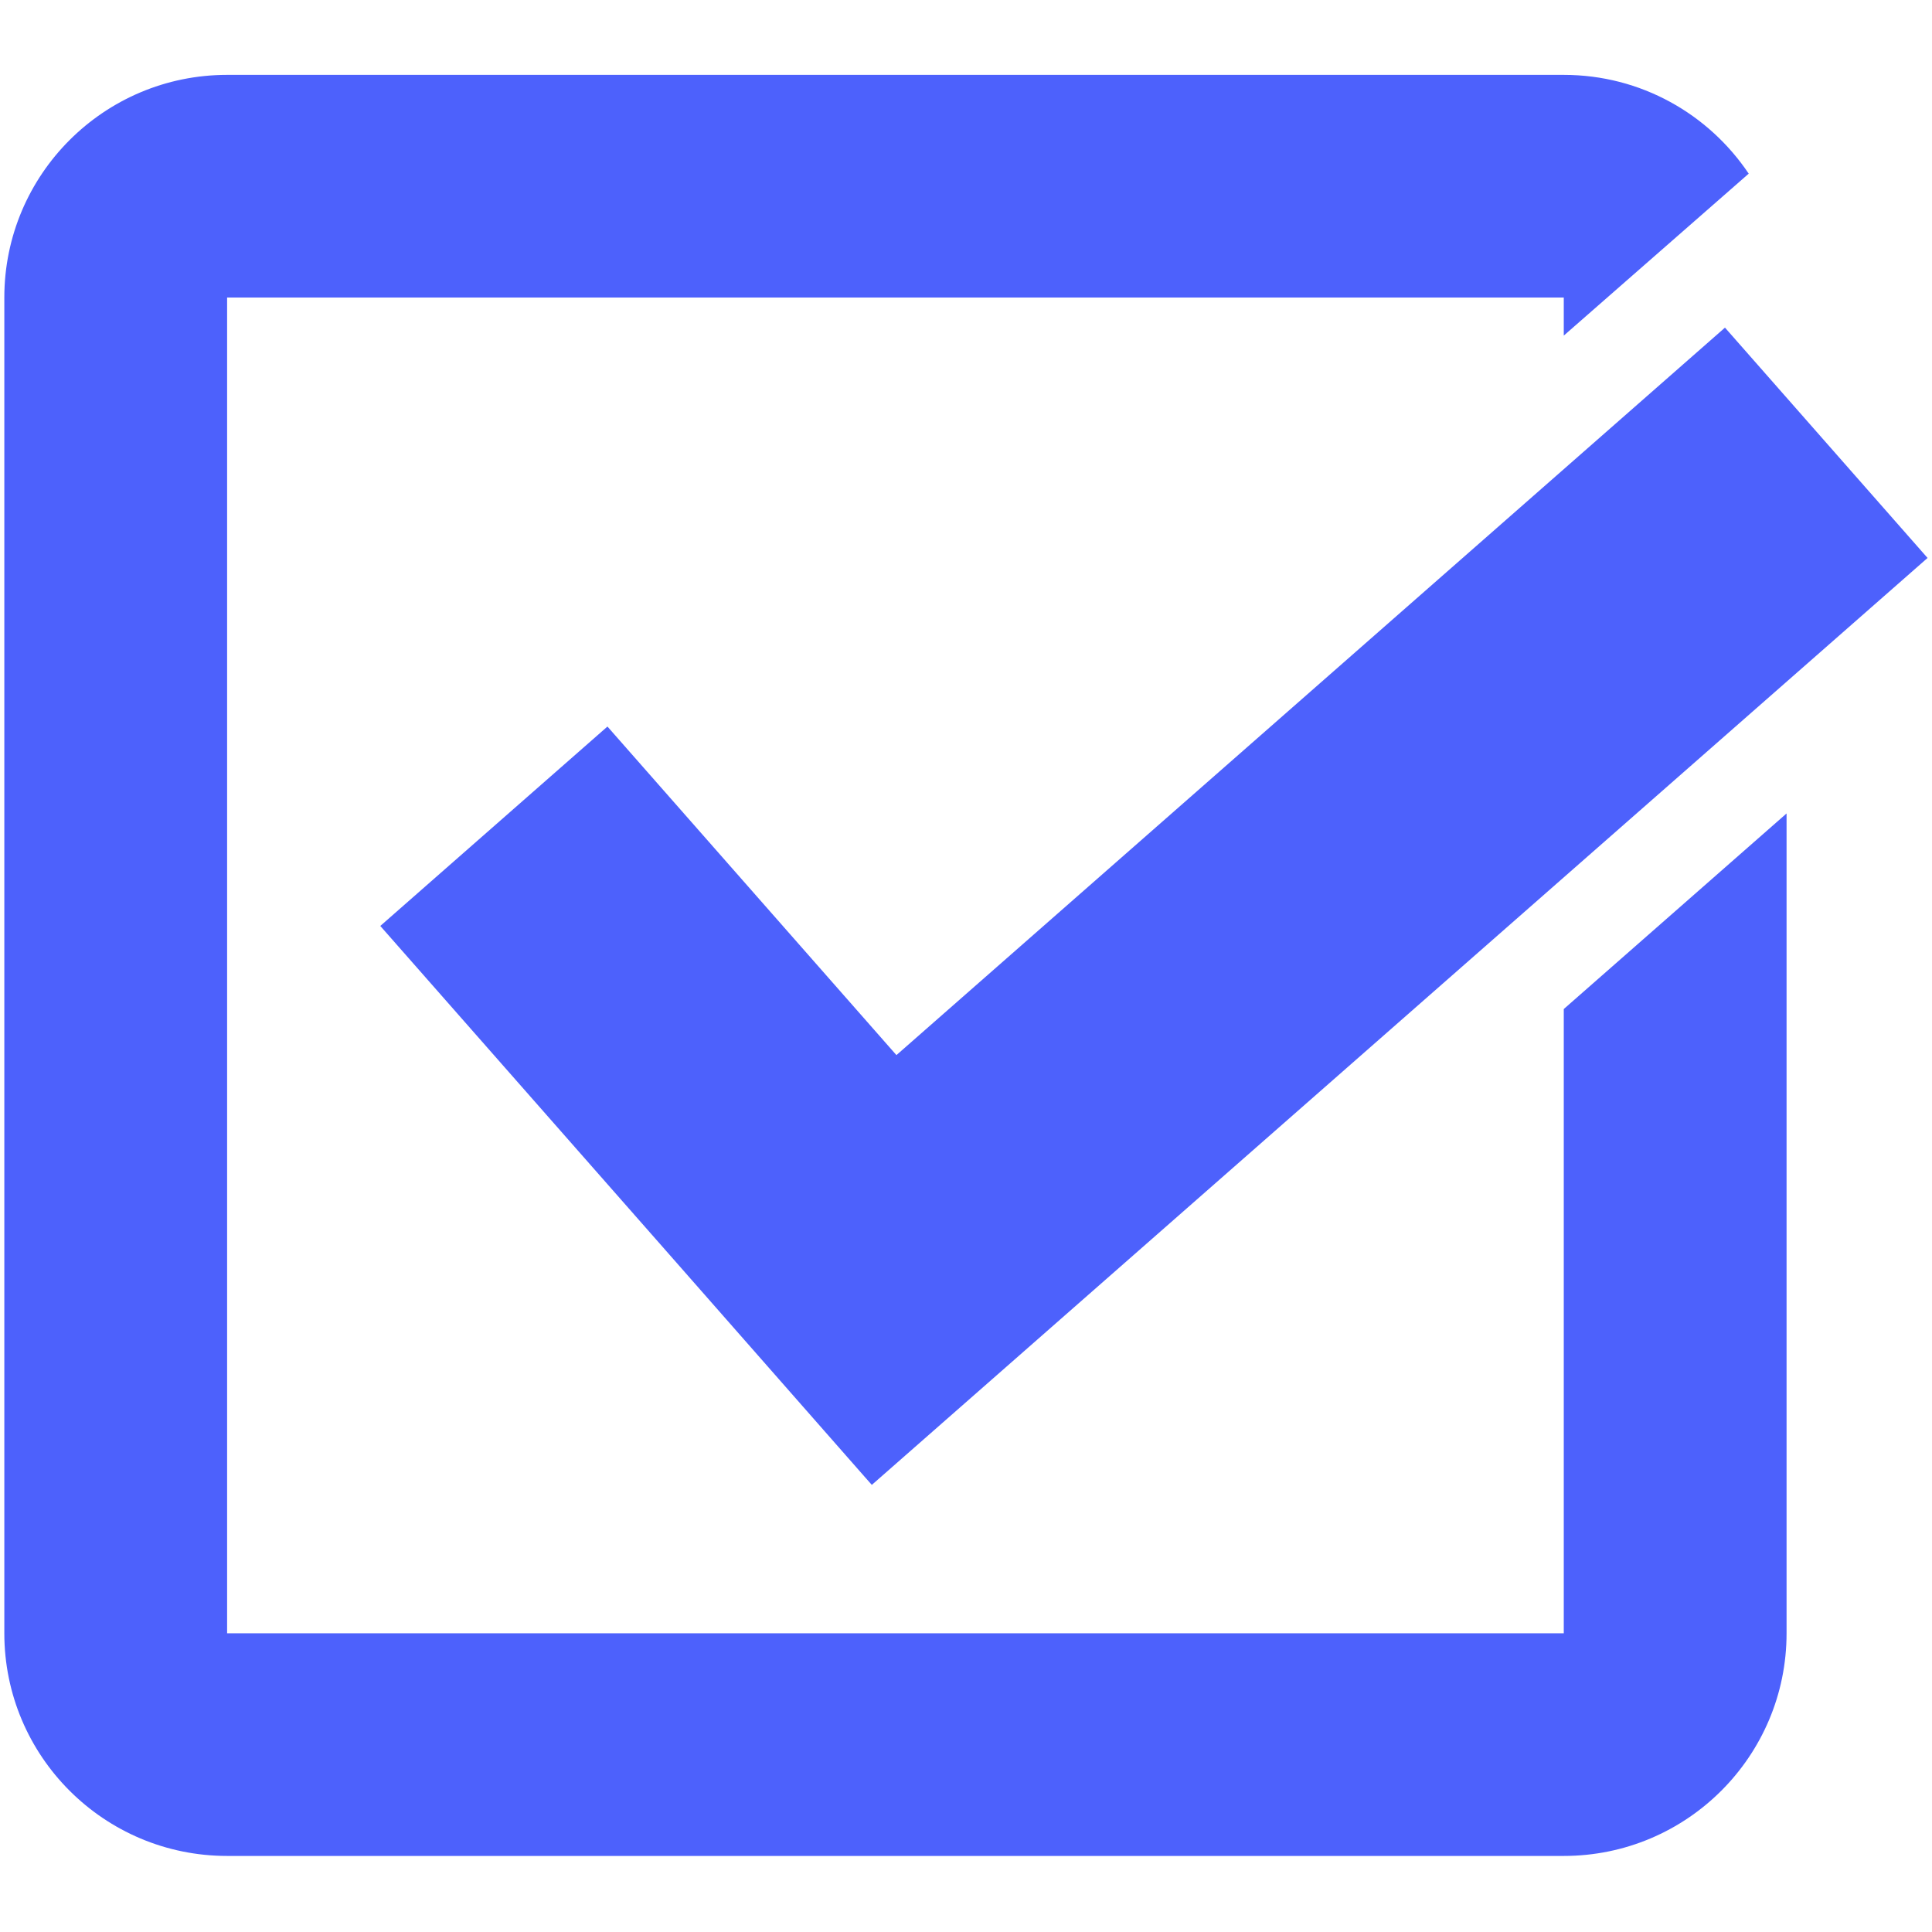
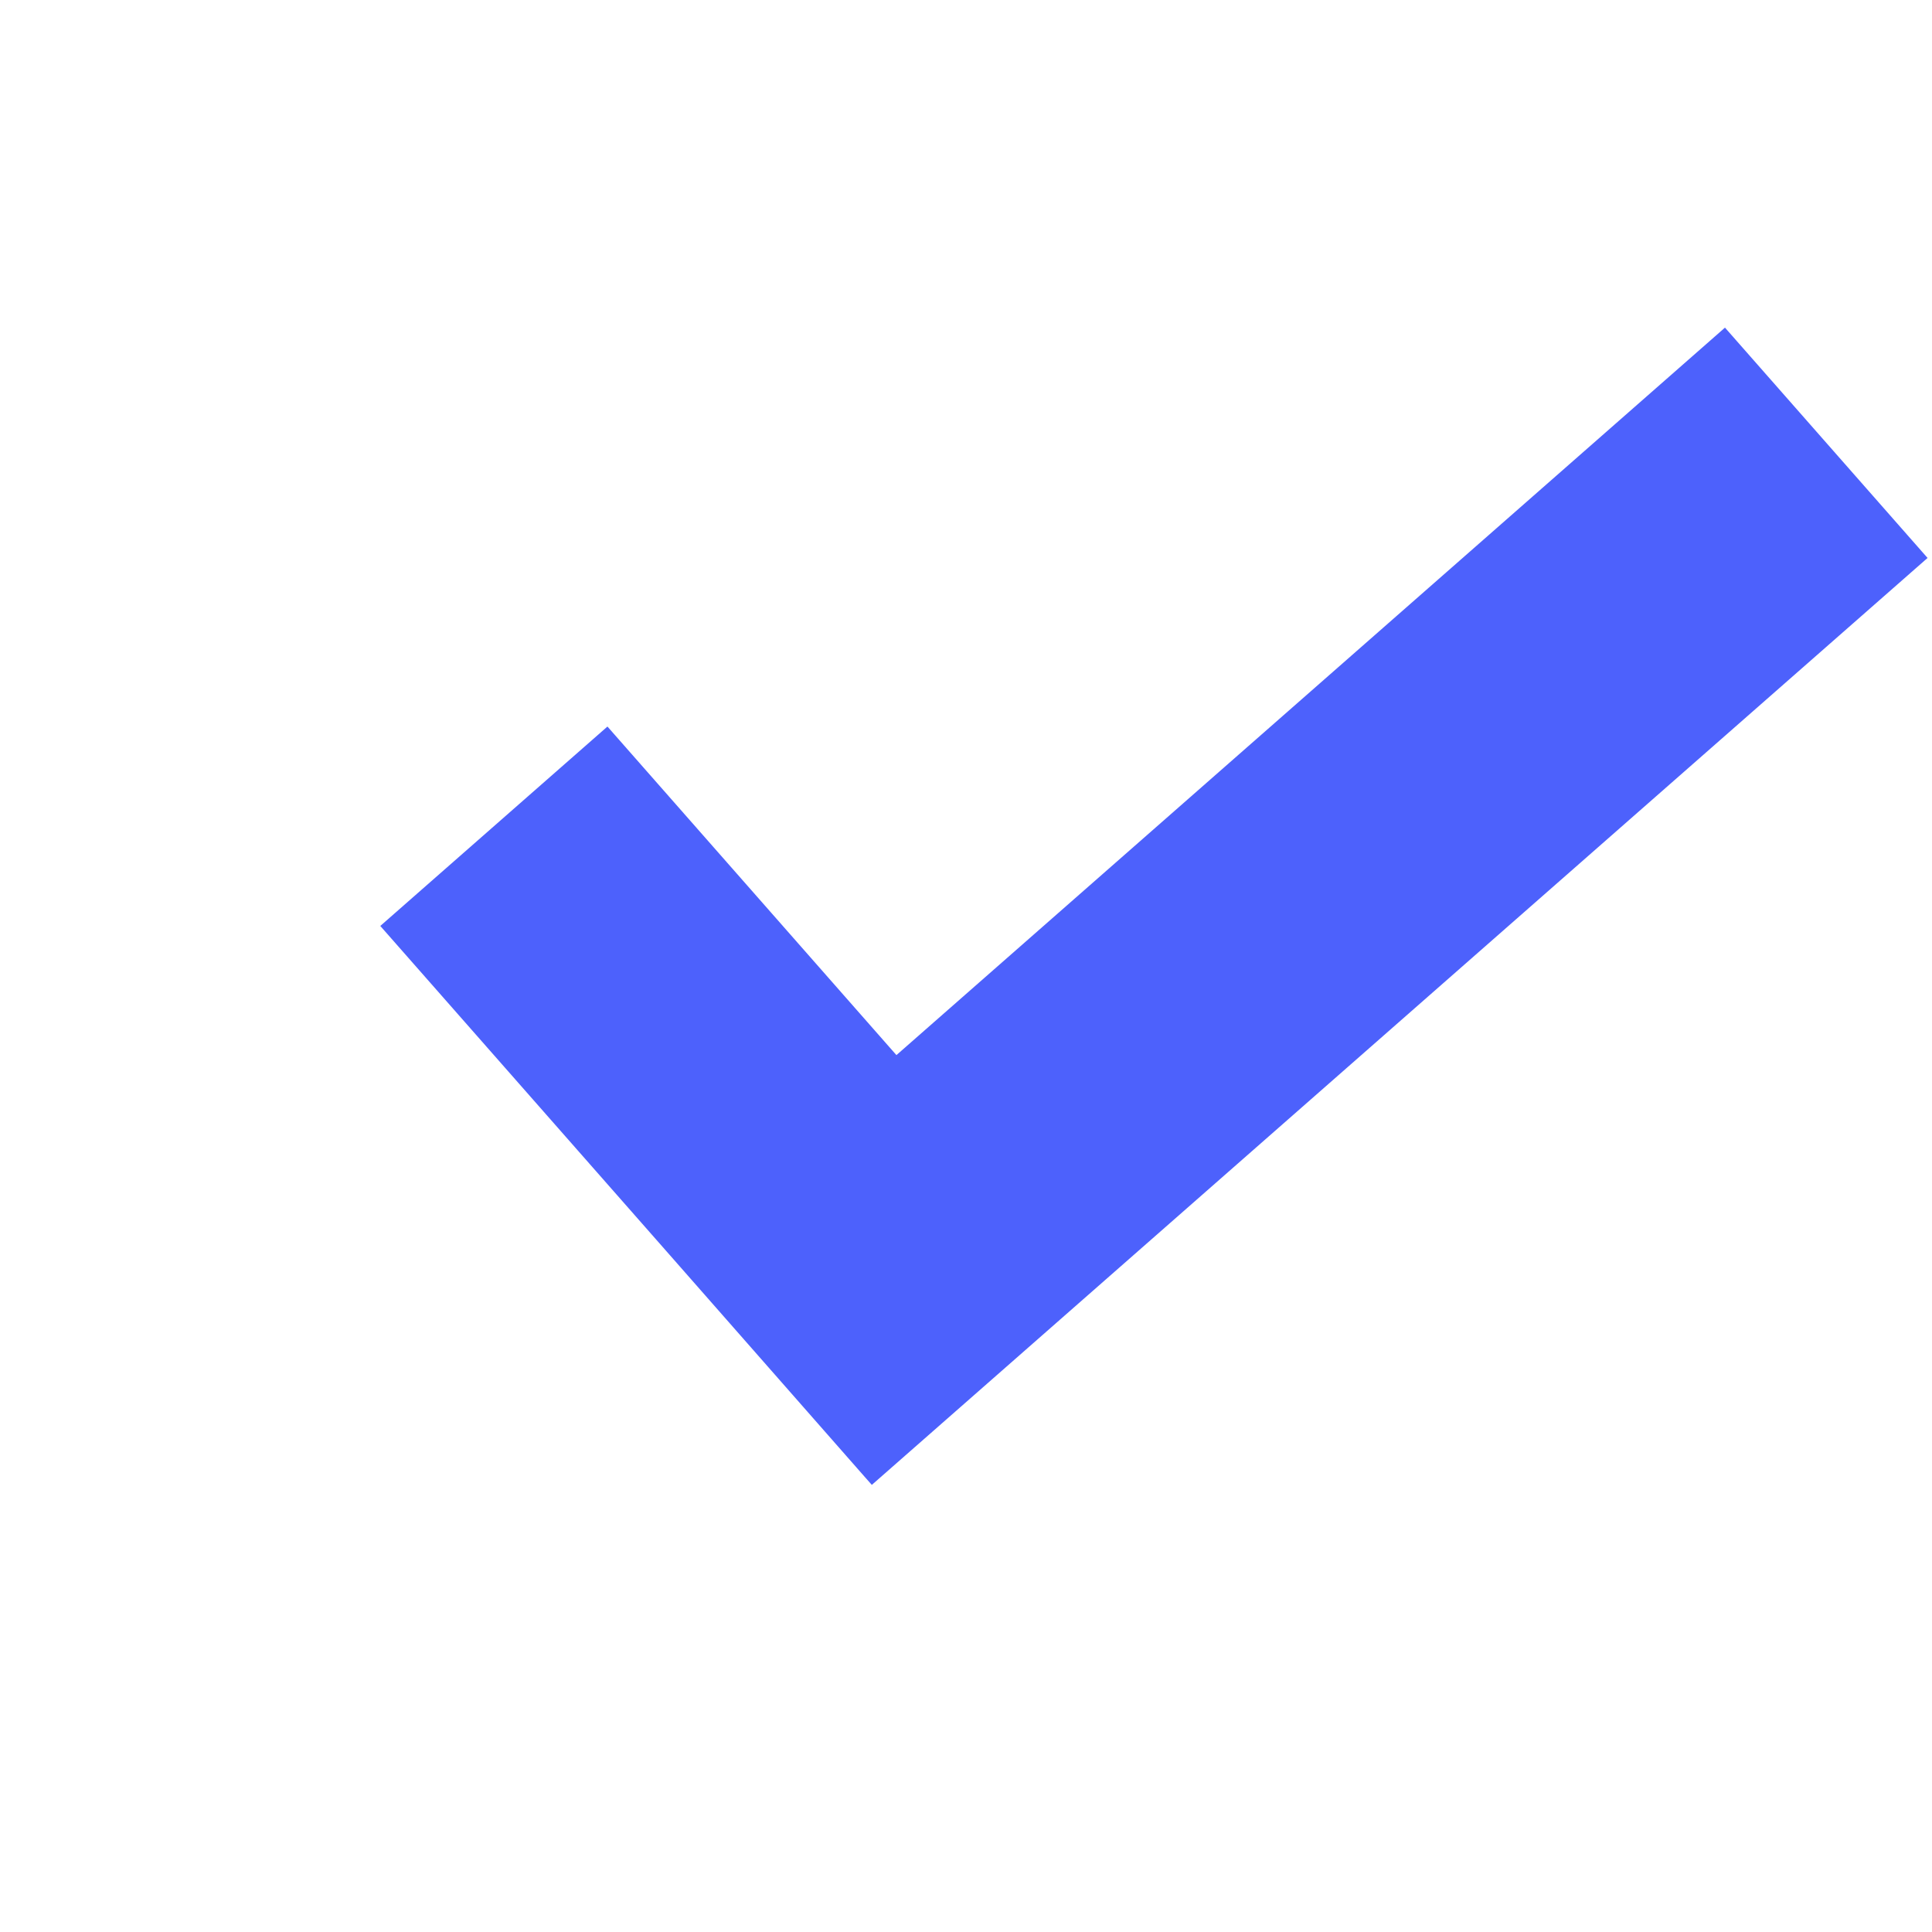
<svg xmlns="http://www.w3.org/2000/svg" width="256" zoomAndPan="magnify" viewBox="0 0 192 192" height="256" preserveAspectRatio="xMidYMid meet" version="1.0">
  <defs>
    <clipPath id="8af5738278">
-       <path d="M 0 7.441 L 178 7.441 L 178 184.441 L 0 184.441 Z M 0 7.441 " clip-rule="nonzero" />
-     </clipPath>
+       </clipPath>
  </defs>
  <path fill="#4d61fc" d="M 66.516 124.672 L 85.949 146.785 L 86.641 147.566 L 191.559 55.449 L 171.426 32.559 L 89.086 104.855 L 60.367 72.203 L 37.793 92.02 Z M 66.516 124.672 " fill-opacity="1" fill-rule="nonzero" />
  <g clip-path="url(#8af5738278)">
-     <path fill="#4d61fc" d="M 155.406 162.316 L 22.57 162.316 L 22.57 29.566 L 155.406 29.566 L 155.406 33.352 L 173.785 17.258 C 169.812 11.34 163.074 7.441 155.406 7.441 L 22.57 7.441 C 10.344 7.441 0.43 17.348 0.43 29.566 L 0.43 162.316 C 0.43 174.531 10.344 184.441 22.57 184.441 L 155.406 184.441 C 167.637 184.441 177.547 174.531 177.547 162.316 L 177.547 80.84 L 155.406 100.277 Z M 155.406 162.316 " fill-opacity="1" fill-rule="nonzero" />
+     <path fill="#4d61fc" d="M 155.406 162.316 L 22.57 162.316 L 22.57 29.566 L 155.406 29.566 L 155.406 33.352 L 173.785 17.258 C 169.812 11.34 163.074 7.441 155.406 7.441 L 22.57 7.441 C 10.344 7.441 0.43 17.348 0.43 29.566 L 0.43 162.316 C 0.43 174.531 10.344 184.441 22.57 184.441 L 155.406 184.441 C 167.637 184.441 177.547 174.531 177.547 162.316 L 177.547 80.84 Z M 155.406 162.316 " fill-opacity="1" fill-rule="nonzero" />
  </g>
</svg>